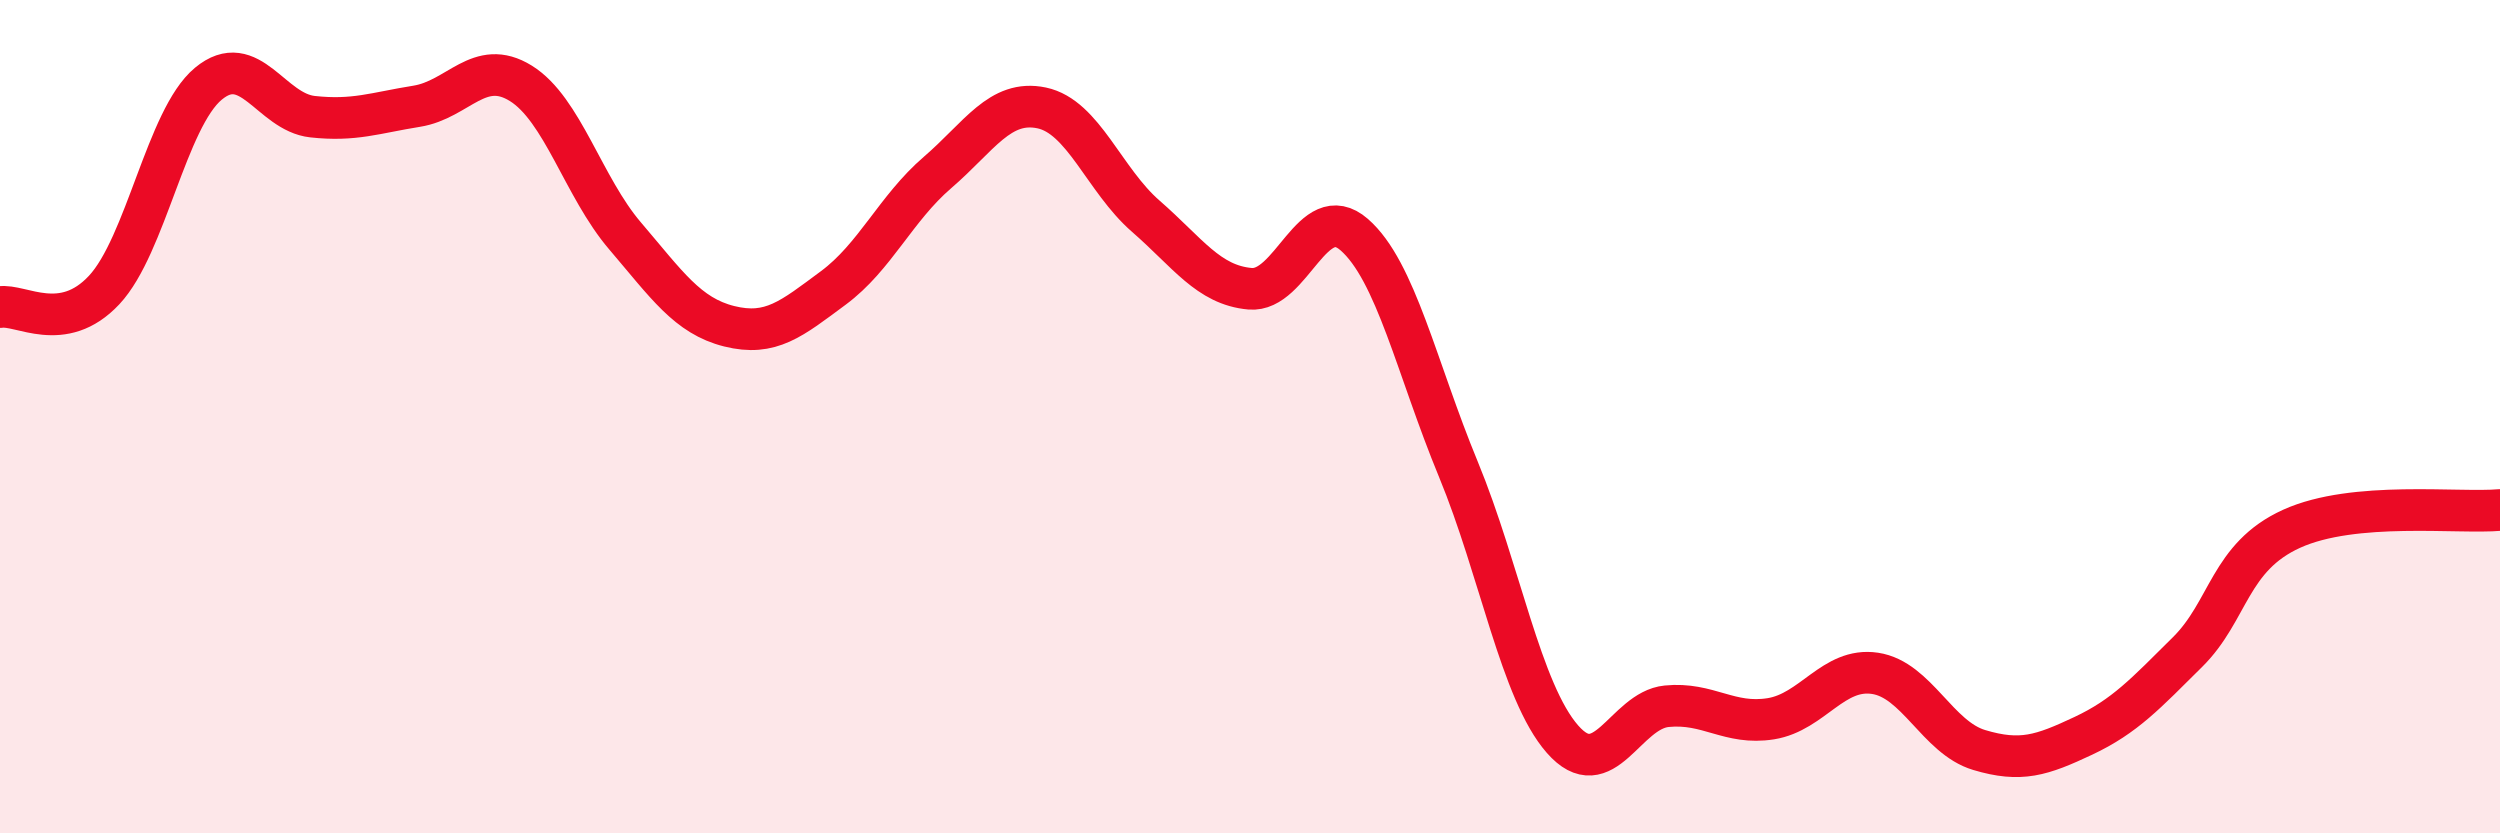
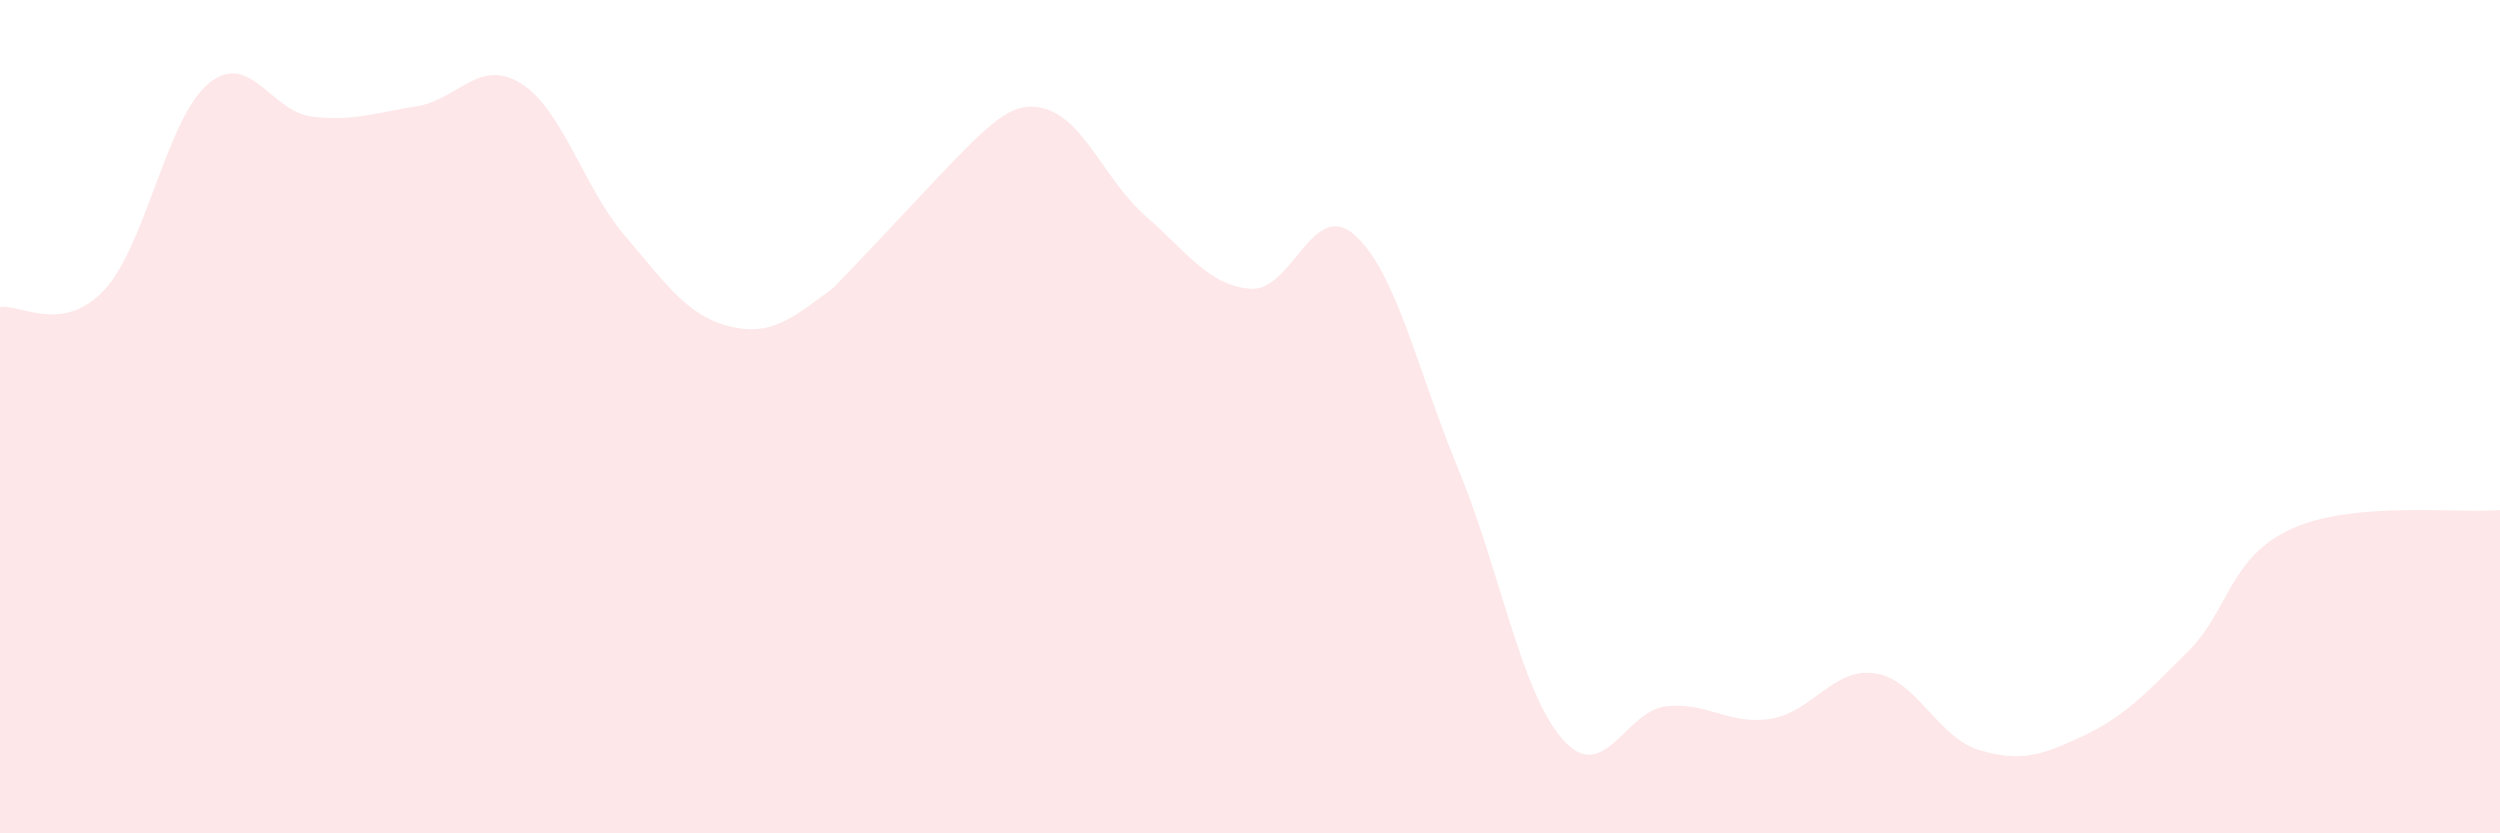
<svg xmlns="http://www.w3.org/2000/svg" width="60" height="20" viewBox="0 0 60 20">
-   <path d="M 0,7.37 C 0.5,7.29 1.5,8.03 2.5,6.96 C 3.5,5.89 4,2.84 5,2.01 C 6,1.18 6.5,2.69 7.5,2.8 C 8.5,2.91 9,2.71 10,2.55 C 11,2.39 11.5,1.38 12.5,2 C 13.5,2.62 14,4.49 15,5.66 C 16,6.83 16.5,7.58 17.5,7.83 C 18.5,8.08 19,7.65 20,6.91 C 21,6.17 21.5,5 22.5,4.14 C 23.5,3.28 24,2.38 25,2.59 C 26,2.8 26.5,4.32 27.5,5.19 C 28.5,6.06 29,6.84 30,6.93 C 31,7.02 31.5,4.76 32.5,5.63 C 33.5,6.5 34,8.84 35,11.26 C 36,13.68 36.5,16.6 37.5,17.74 C 38.5,18.88 39,17.05 40,16.95 C 41,16.85 41.5,17.41 42.5,17.25 C 43.5,17.09 44,16.01 45,16.16 C 46,16.31 46.5,17.7 47.5,18 C 48.5,18.3 49,18.13 50,17.66 C 51,17.19 51.5,16.64 52.5,15.65 C 53.5,14.66 53.5,13.37 55,12.69 C 56.5,12.01 59,12.33 60,12.24L60 20L0 20Z" fill="#EB0A25" opacity="0.1" stroke-linecap="round" stroke-linejoin="round" />
-   <path d="M 0,7.37 C 0.5,7.29 1.5,8.03 2.5,6.96 C 3.5,5.89 4,2.84 5,2.01 C 6,1.18 6.5,2.69 7.5,2.8 C 8.5,2.91 9,2.71 10,2.55 C 11,2.39 11.5,1.38 12.5,2 C 13.5,2.62 14,4.49 15,5.66 C 16,6.83 16.5,7.58 17.5,7.83 C 18.5,8.08 19,7.65 20,6.91 C 21,6.17 21.5,5 22.5,4.14 C 23.5,3.28 24,2.38 25,2.59 C 26,2.8 26.5,4.32 27.5,5.19 C 28.5,6.06 29,6.84 30,6.93 C 31,7.02 31.5,4.76 32.5,5.63 C 33.5,6.5 34,8.84 35,11.26 C 36,13.68 36.5,16.6 37.5,17.74 C 38.5,18.88 39,17.05 40,16.95 C 41,16.85 41.5,17.41 42.5,17.25 C 43.5,17.09 44,16.01 45,16.16 C 46,16.31 46.5,17.7 47.5,18 C 48.5,18.3 49,18.13 50,17.66 C 51,17.19 51.5,16.64 52.5,15.65 C 53.5,14.66 53.5,13.37 55,12.69 C 56.5,12.01 59,12.33 60,12.24" stroke="#EB0A25" stroke-width="1" fill="none" stroke-linecap="round" stroke-linejoin="round" />
+   <path d="M 0,7.37 C 0.5,7.29 1.5,8.03 2.5,6.96 C 3.5,5.89 4,2.84 5,2.01 C 6,1.18 6.5,2.69 7.5,2.8 C 8.5,2.91 9,2.71 10,2.55 C 11,2.39 11.5,1.38 12.5,2 C 13.5,2.62 14,4.49 15,5.66 C 16,6.83 16.5,7.58 17.5,7.83 C 18.5,8.08 19,7.65 20,6.91 C 23.5,3.28 24,2.38 25,2.59 C 26,2.8 26.5,4.32 27.5,5.19 C 28.5,6.06 29,6.84 30,6.93 C 31,7.02 31.5,4.76 32.5,5.63 C 33.5,6.5 34,8.84 35,11.26 C 36,13.68 36.5,16.6 37.5,17.74 C 38.5,18.88 39,17.05 40,16.95 C 41,16.85 41.5,17.41 42.5,17.25 C 43.5,17.09 44,16.01 45,16.16 C 46,16.31 46.5,17.7 47.5,18 C 48.5,18.3 49,18.13 50,17.66 C 51,17.19 51.5,16.64 52.5,15.65 C 53.5,14.66 53.5,13.37 55,12.69 C 56.5,12.01 59,12.33 60,12.24L60 20L0 20Z" fill="#EB0A25" opacity="0.1" stroke-linecap="round" stroke-linejoin="round" />
</svg>